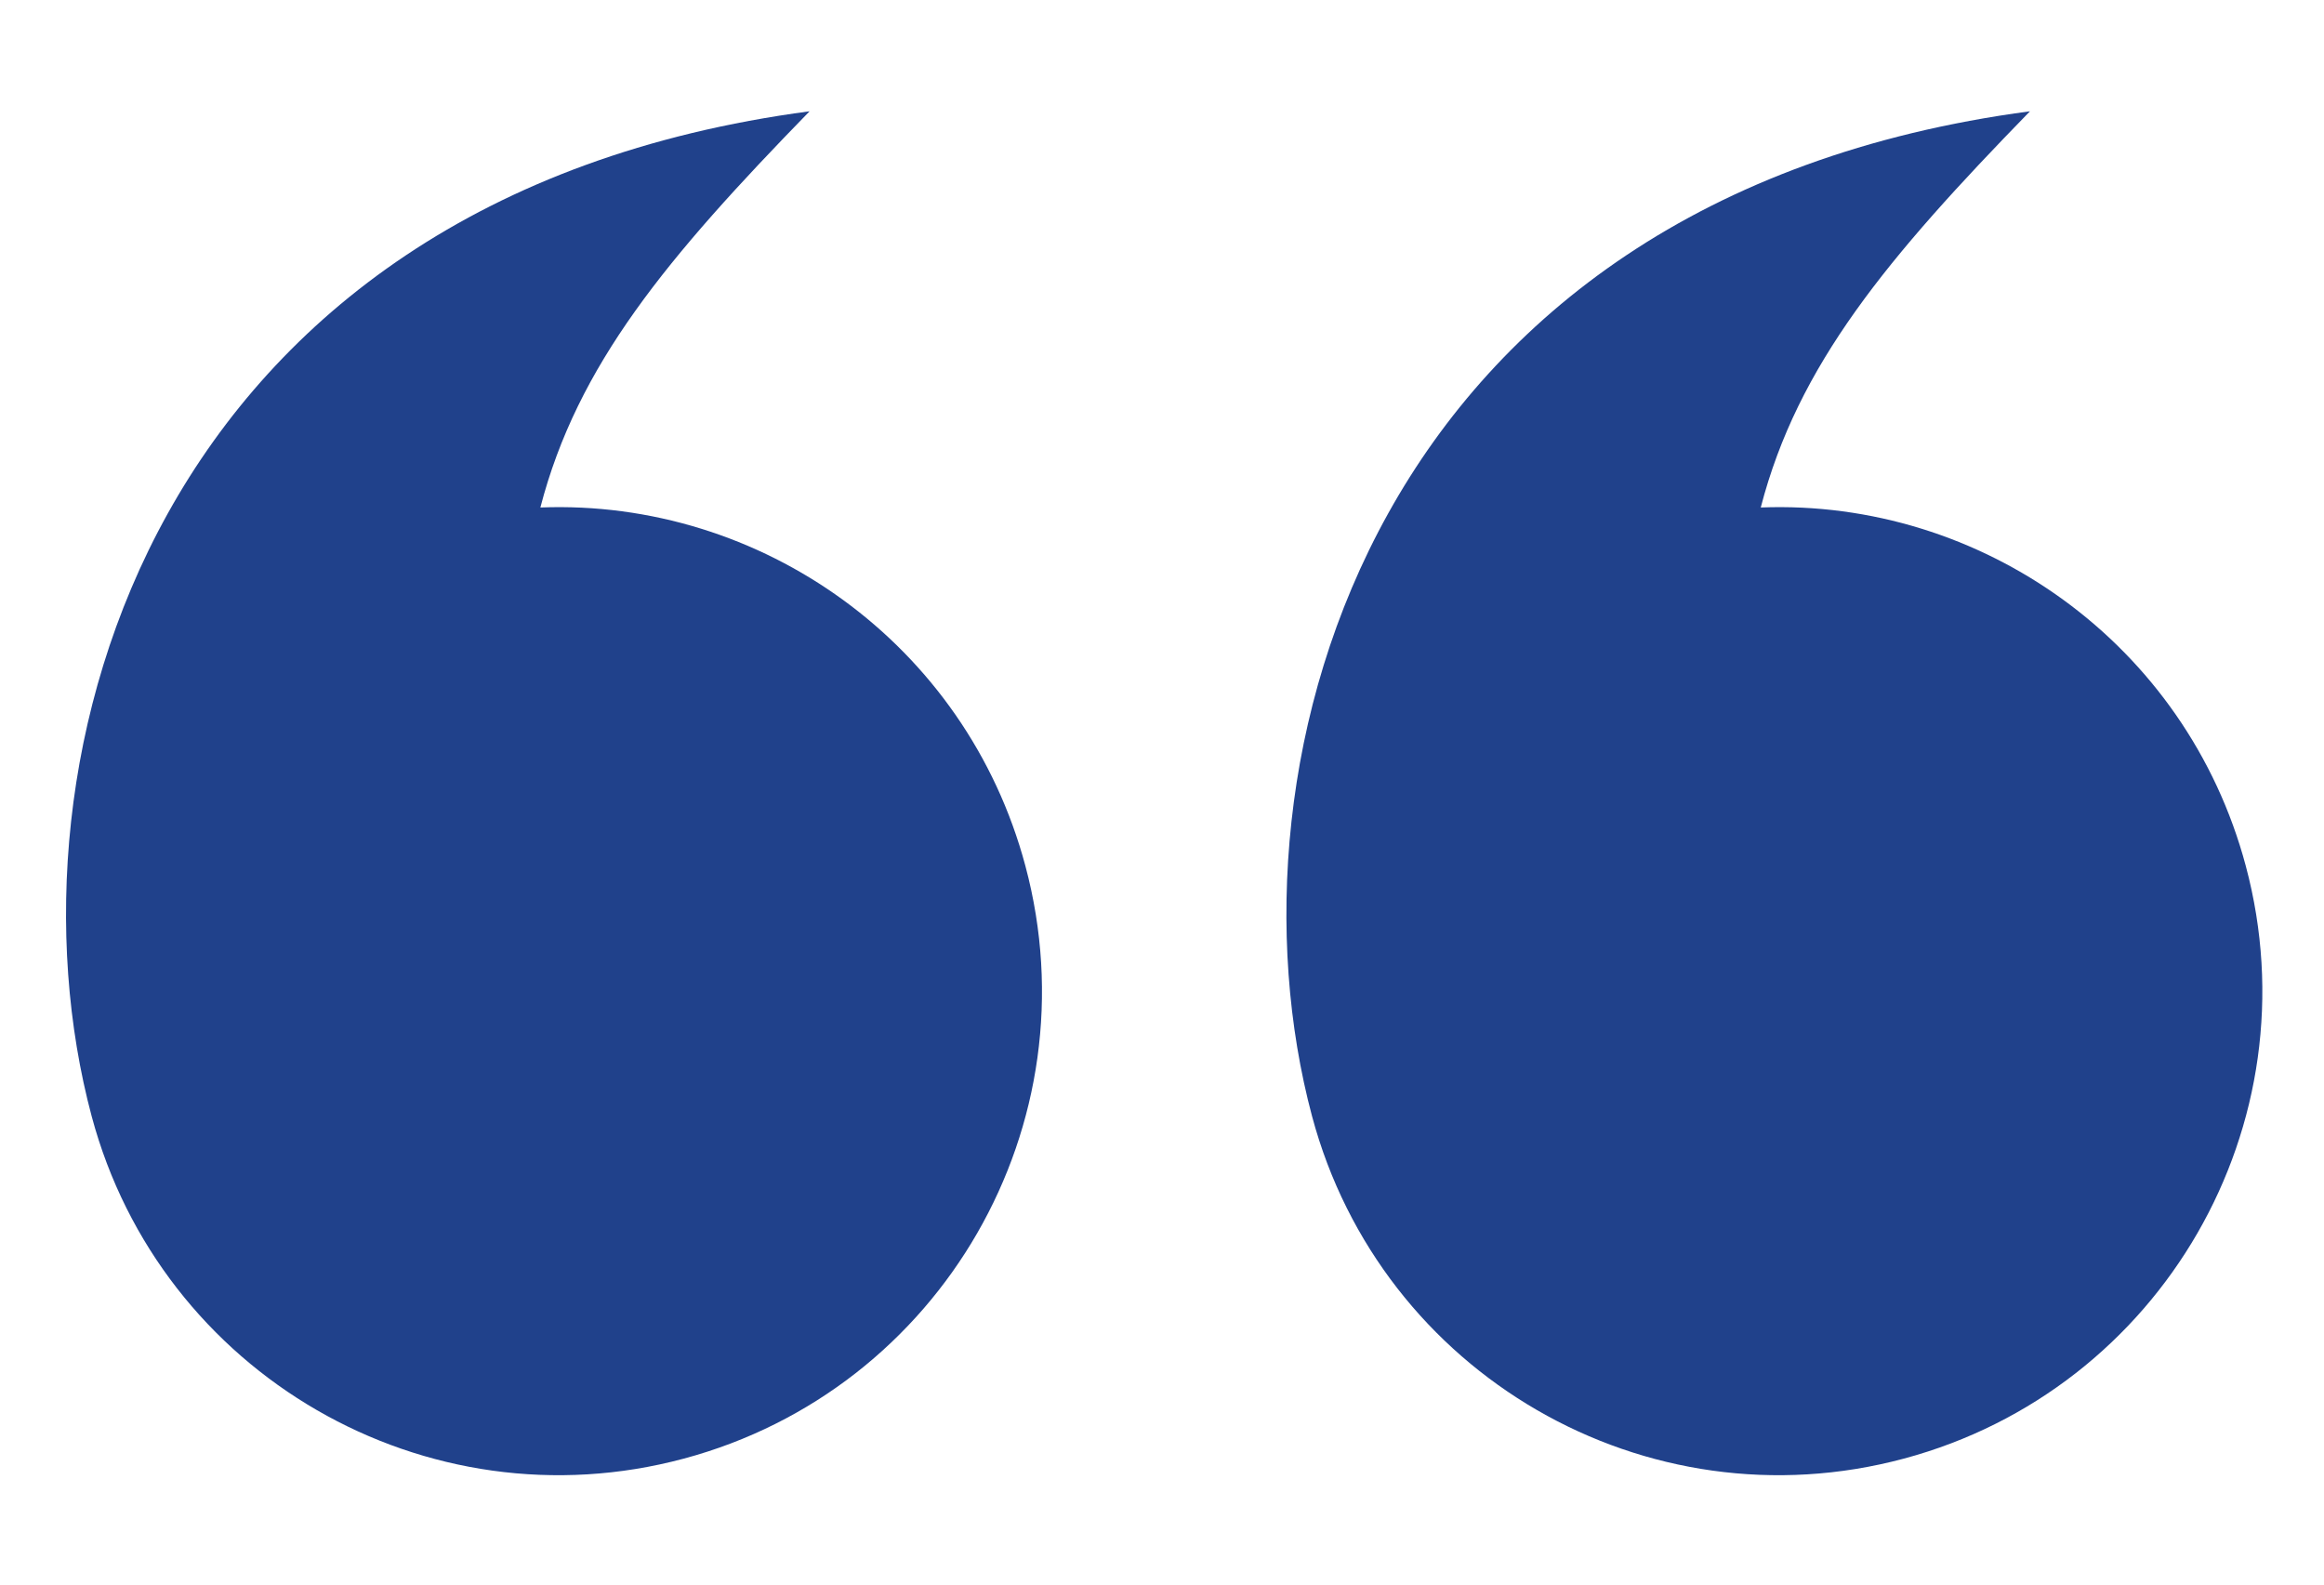
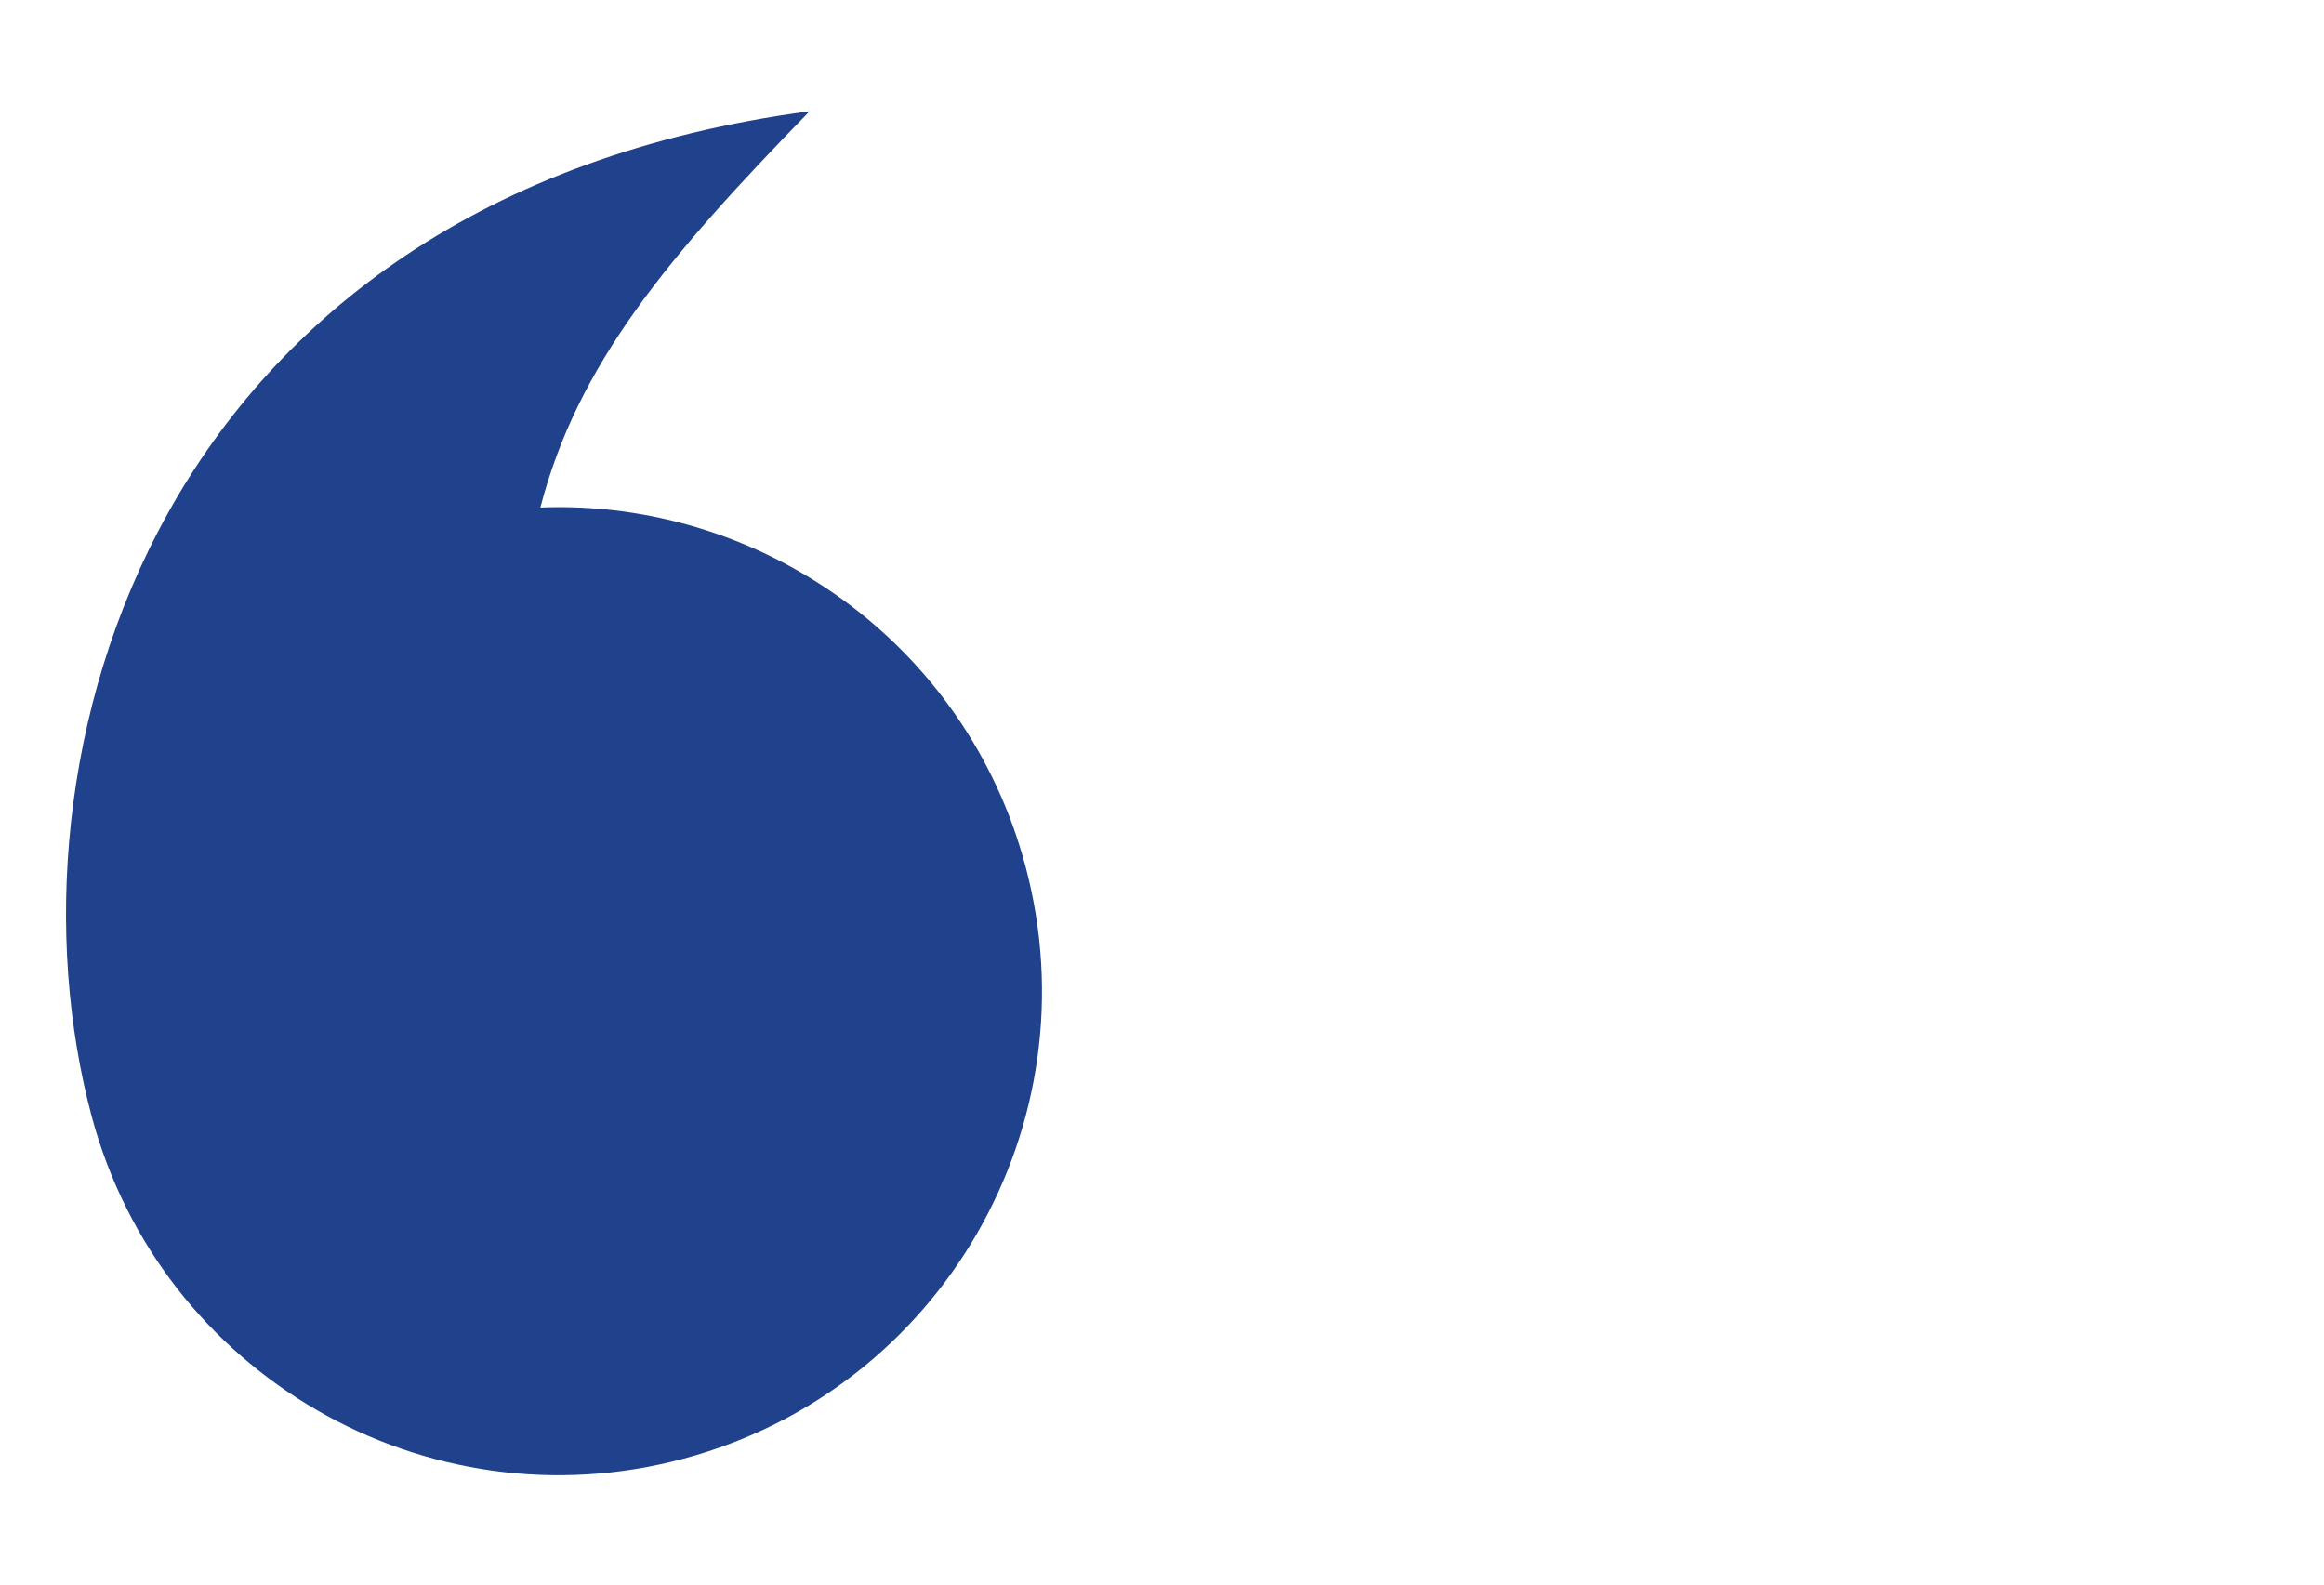
<svg xmlns="http://www.w3.org/2000/svg" width="176" height="120" viewBox="0 0 176 120" fill="none">
-   <path d="M144.186 110.46C124.66 115.7 104.596 104.087 99.364 84.534C92.163 57.608 103.841 15.044 153.733 8.428C142.918 19.527 136.149 27.63 133.344 38.432C150.038 37.784 165.572 48.722 170.076 65.575C175.307 85.128 163.711 105.221 144.186 110.46Z" fill="#20418B" />
  <path d="M51.791 110.46C32.266 115.7 12.174 104.087 6.942 84.534C-0.258 57.608 11.419 15.044 61.311 8.428C50.497 19.527 43.727 27.63 40.923 38.432C57.616 37.784 73.15 48.722 77.654 65.575C82.886 85.128 71.316 105.221 51.791 110.46Z" fill="#20418B" />
</svg>